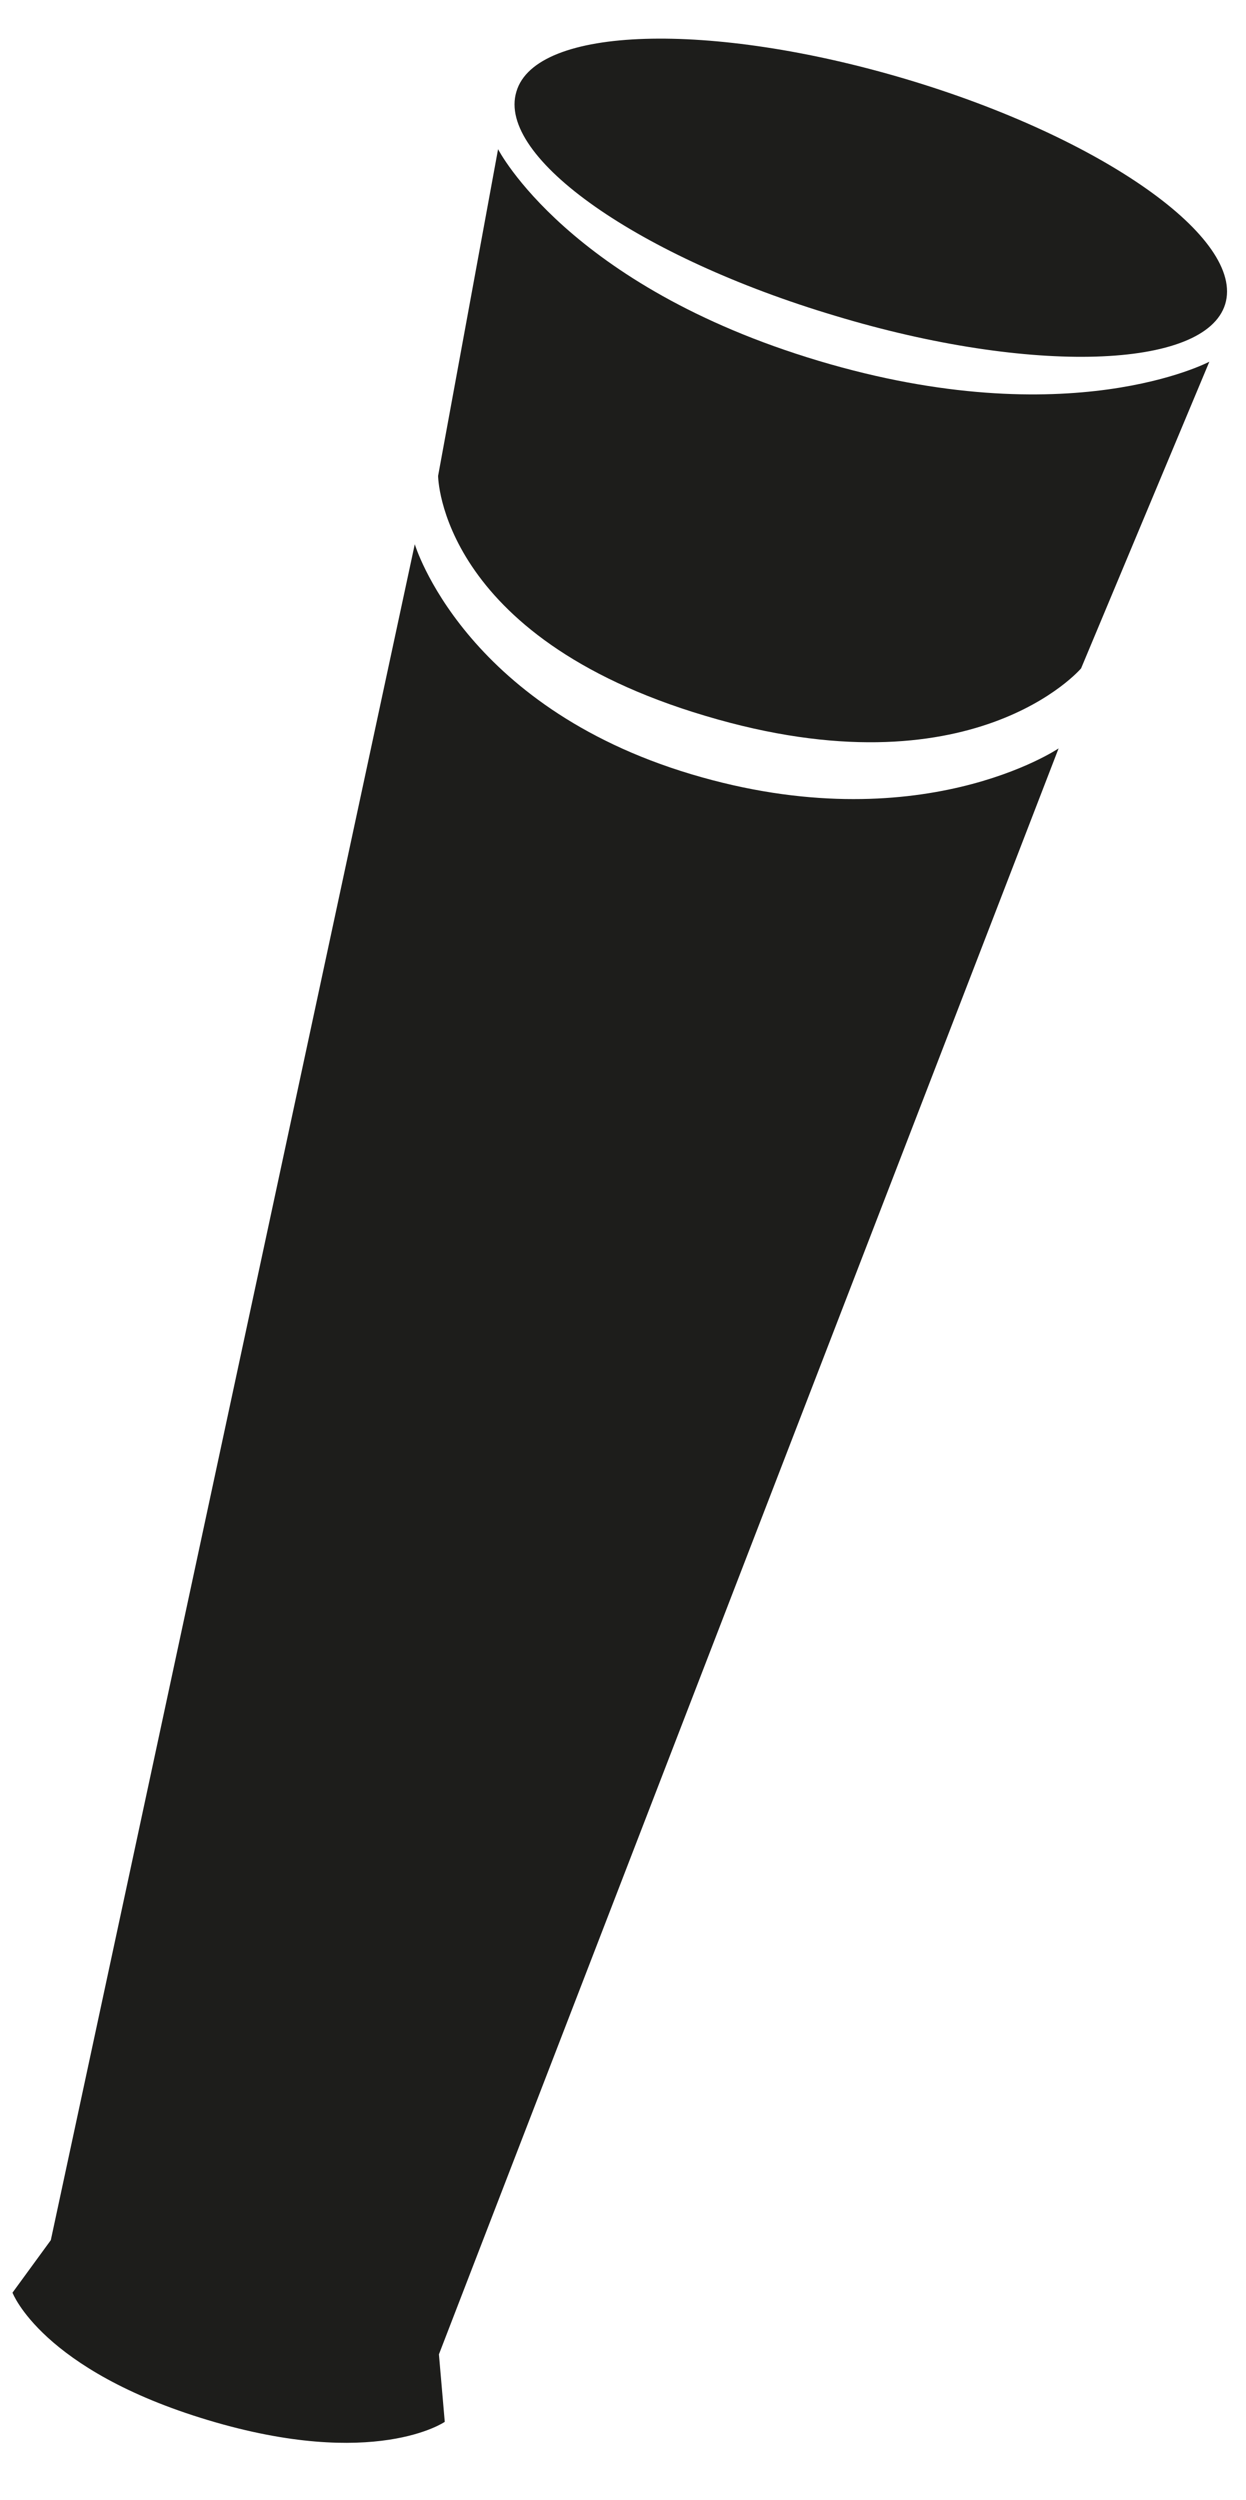
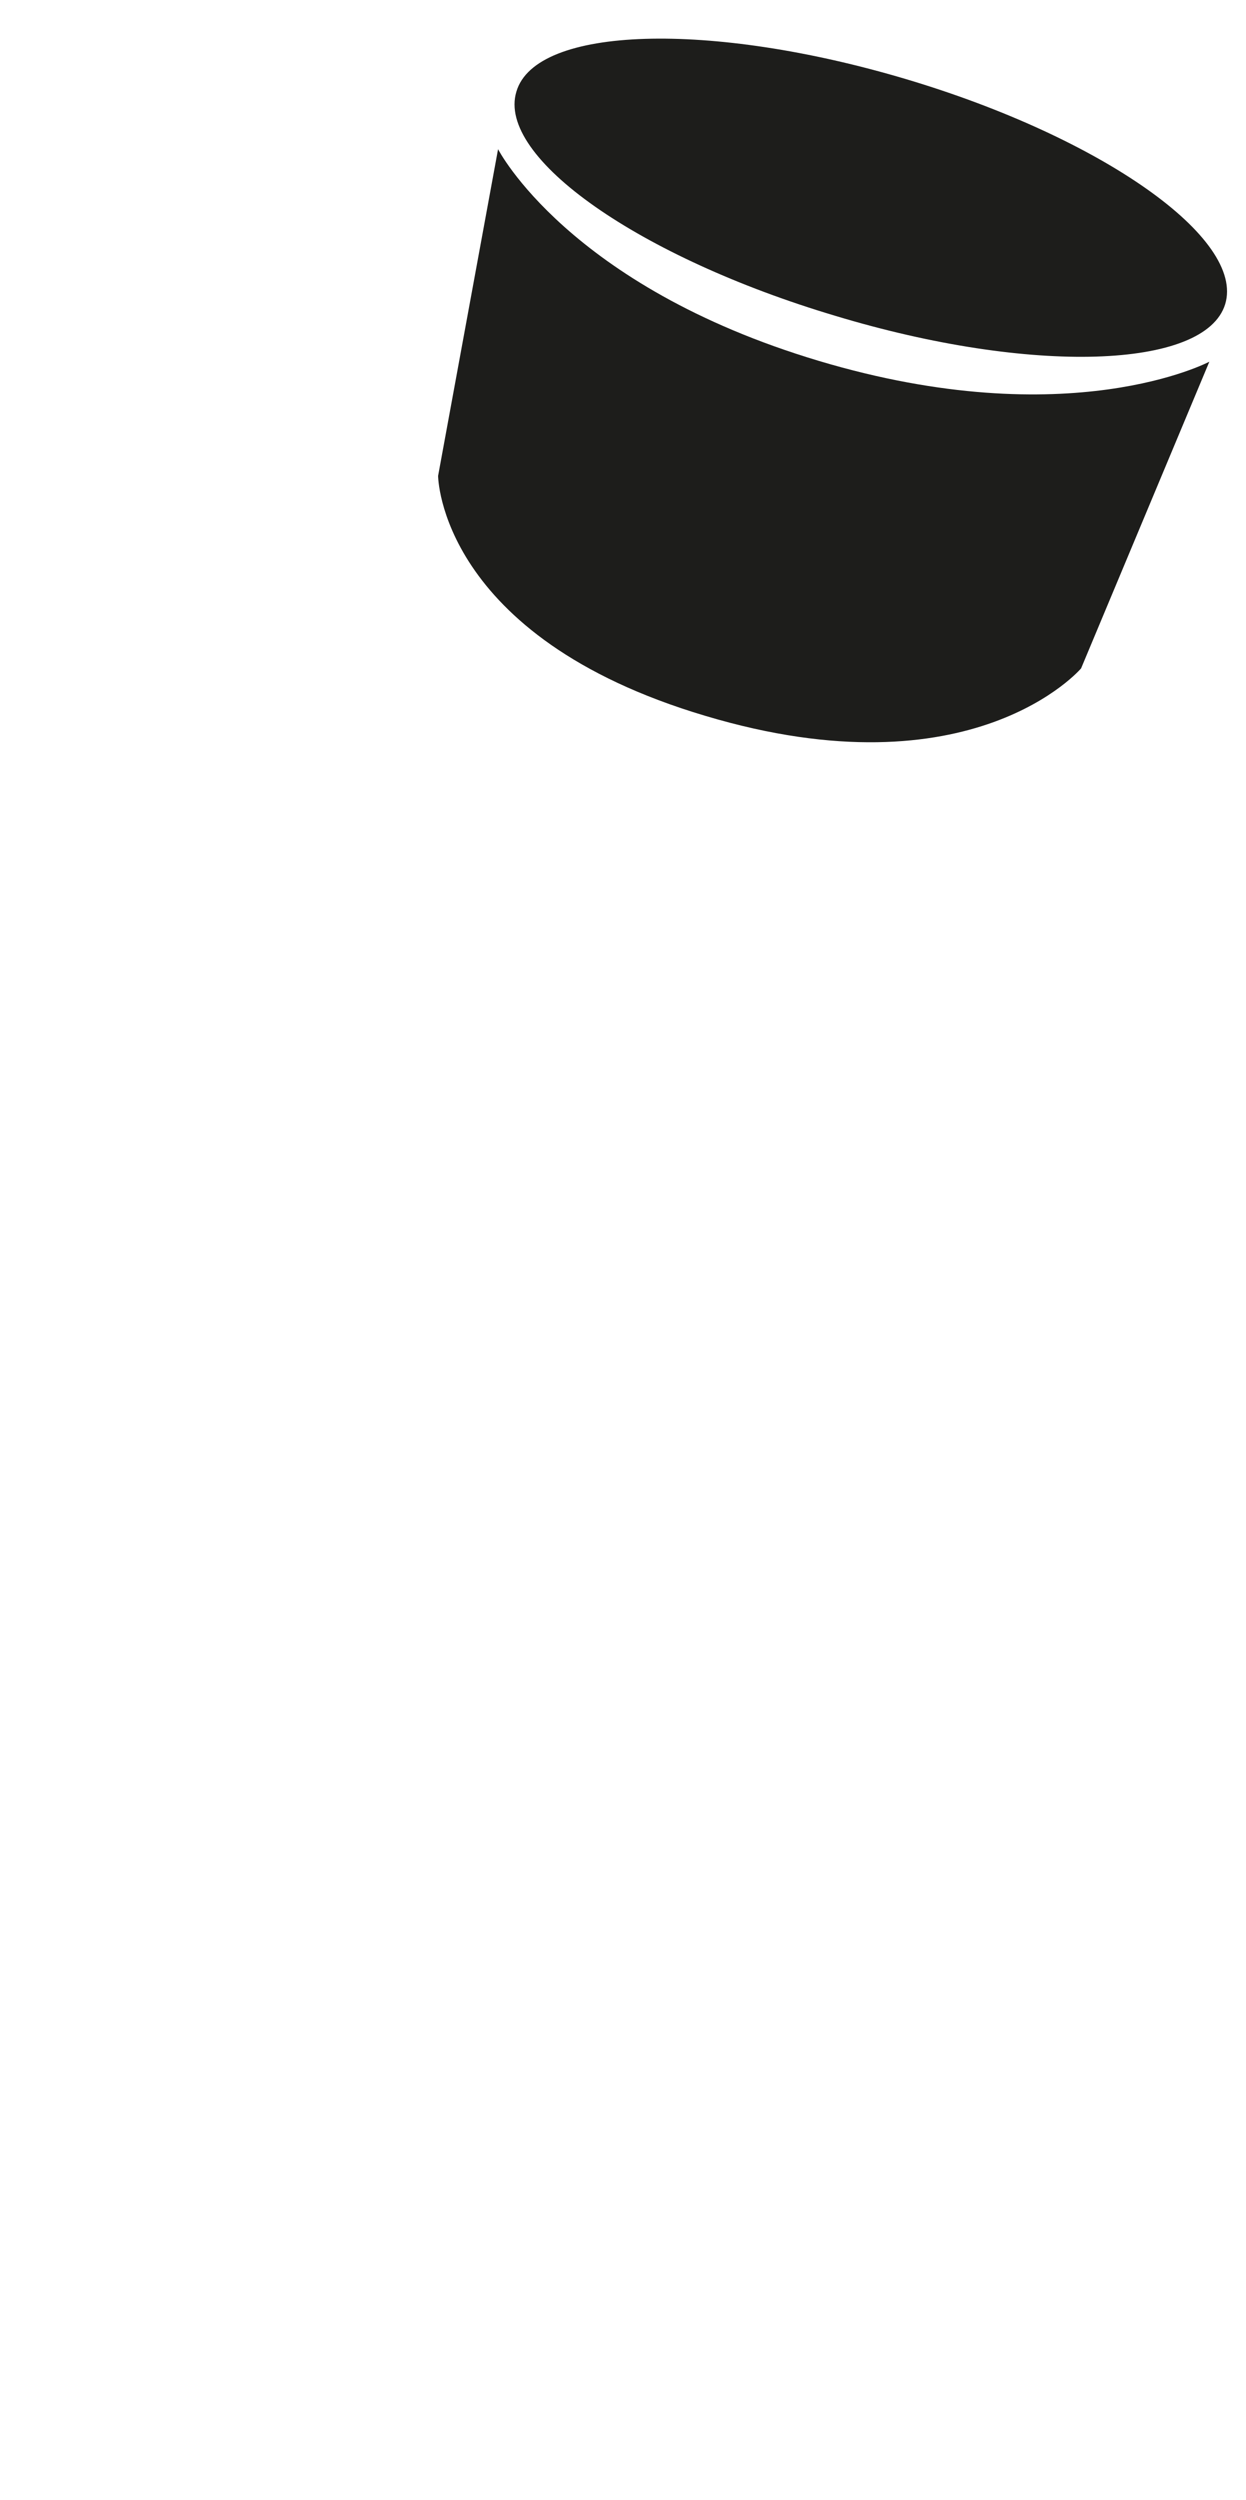
<svg xmlns="http://www.w3.org/2000/svg" version="1.1" id="Layer_1" x="0px" y="0px" viewBox="0 0 149.6 300" style="enable-background:new 0 0 149.6 300;" xml:space="preserve">
  <style type="text/css">
	.st0{fill:#1D1D1B;}
</style>
  <g>
    <path class="st0" d="M129.8,80.2l15.4-36.8c0,0-16.8,8.9-46.9-0.1c-30.1-9-38.5-25.4-38.5-25.4l-7.2,39.2c0,0,0.1,19.3,32.1,28.8   C116.8,95.5,129.8,80.2,129.8,80.2z" />
-     <path class="st0" d="M127.1,89.8c0,0-16.7,11.3-44.1,3.1c-27.4-8.2-33.2-27.6-33.2-27.6L6.1,268.8l-4.6,6.3c0,0,3.5,9.3,23.5,15.3   c20,6,28.4,0.2,28.4,0.2l-0.7-8.1L127.1,89.8z" />
    <path class="st0" d="M147.1,36.5c2.4-7.9-14.8-20-38.3-27C85.3,2.5,64.3,3.1,62,11c-2.4,7.9,14.8,19.9,38.3,26.9   C123.8,45,144.7,44.3,147.1,36.5z" />
  </g>
</svg>